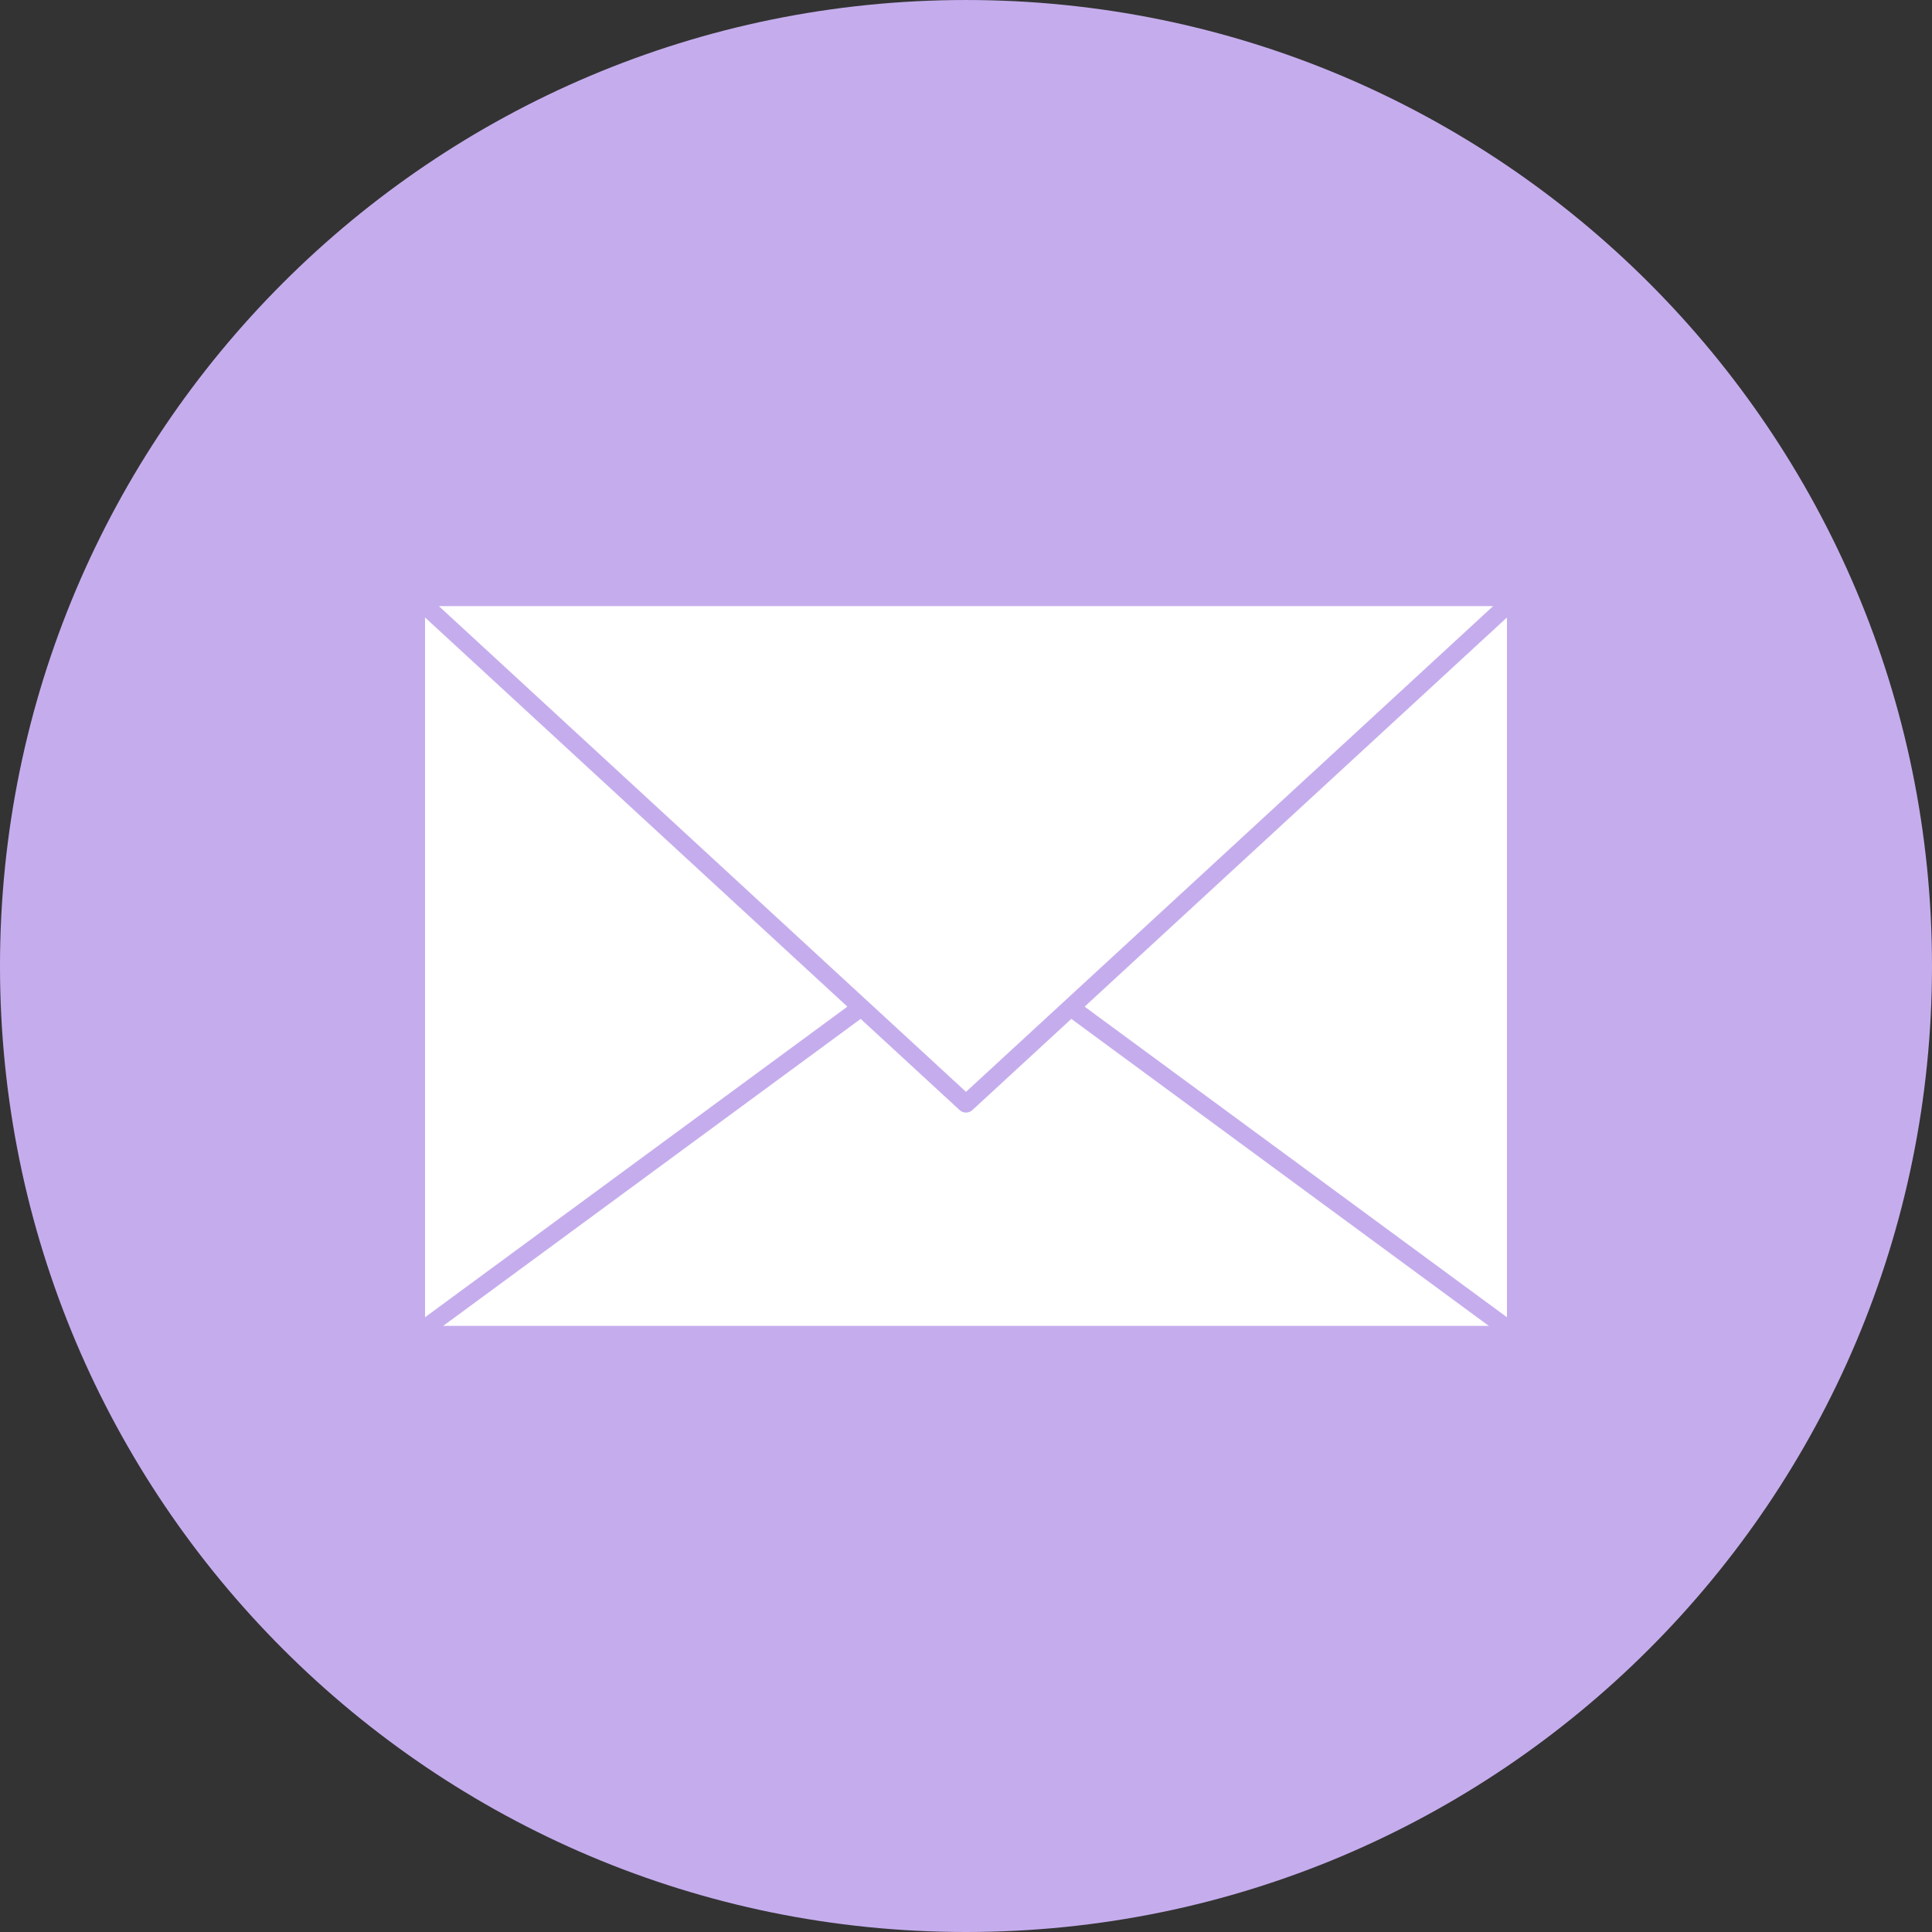
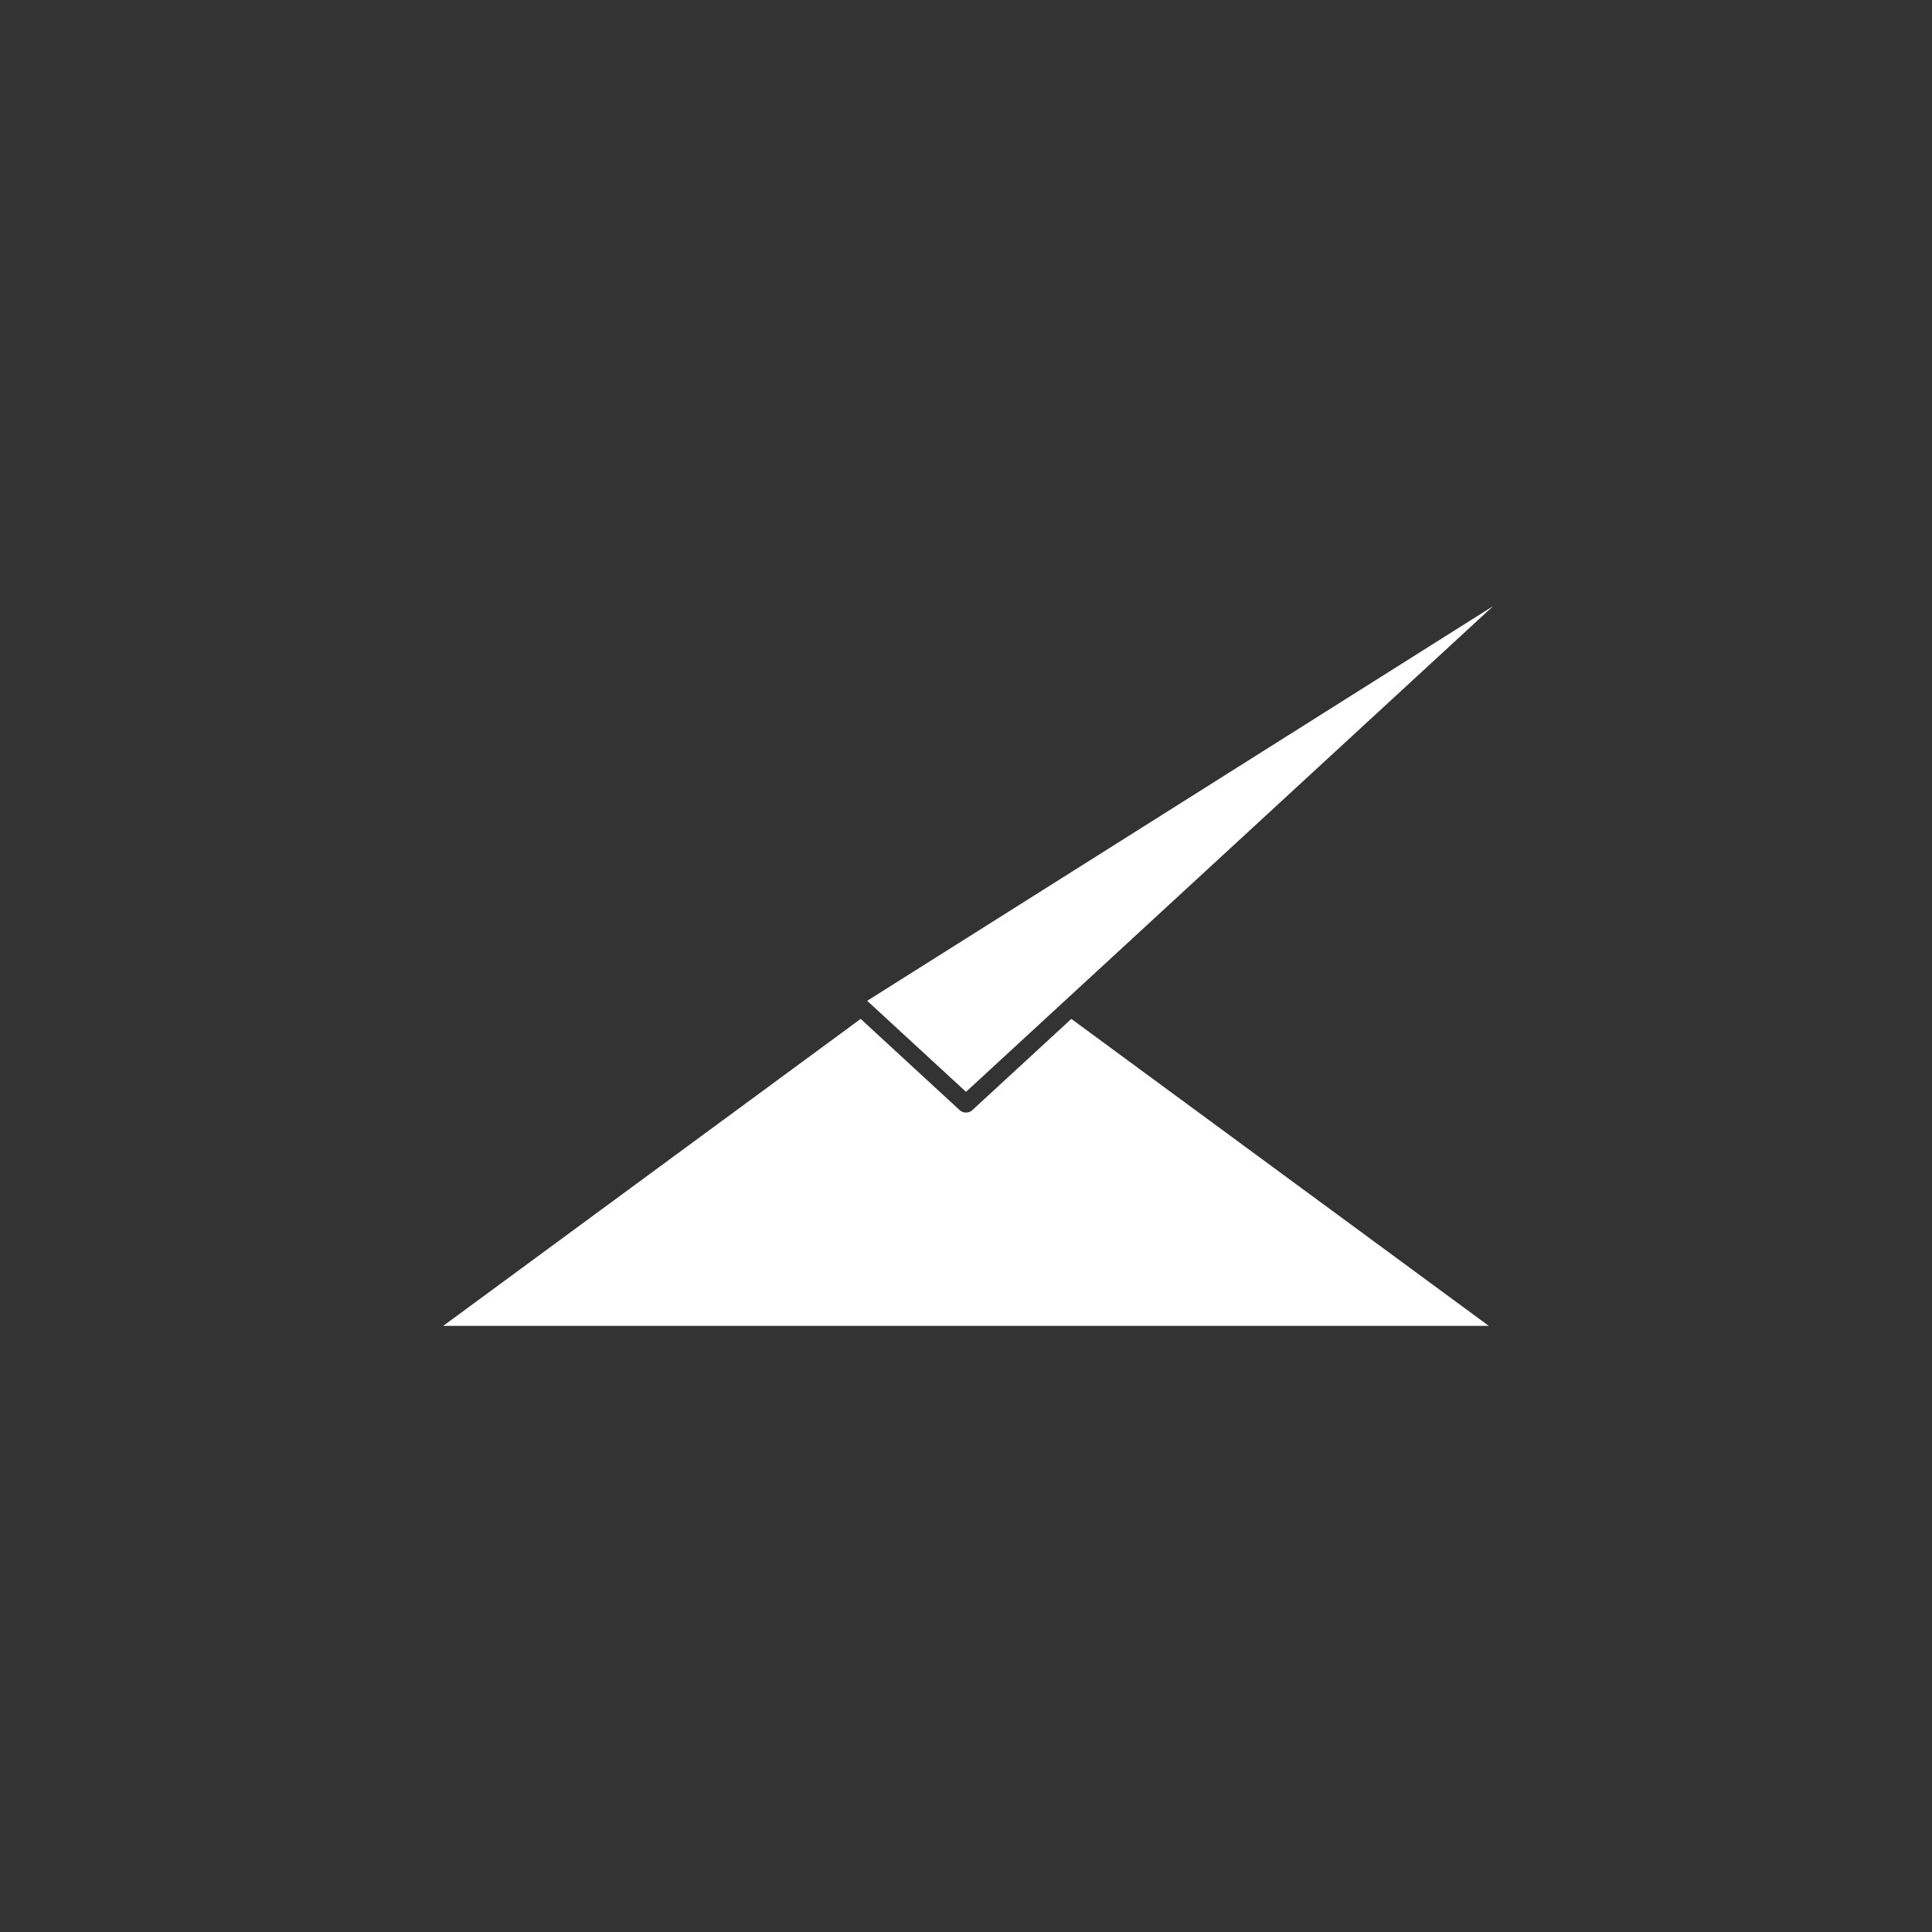
<svg xmlns="http://www.w3.org/2000/svg" fill="#000000" height="2000" preserveAspectRatio="xMidYMid meet" version="1" viewBox="0.0 0.0 2000.0 2000.0" width="2000" zoomAndPan="magnify">
  <rect x="0.0" y="0.0" width="2000.0" height="2000.0" fill="#333333" stroke="none" />
  <g>
    <g id="change1_1">
-       <path d="M 1999.992 1000.004 C 1999.992 1552.289 1552.289 2000 999.996 2000 C 447.715 2000 0 1552.289 0 1000.004 C 0 447.723 447.715 0.008 999.996 0.008 C 1552.289 0.008 1999.992 447.723 1999.992 1000.004" fill="#c5aded" />
-     </g>
+       </g>
    <g id="change2_1">
-       <path d="M 877.207 1042.078 L 440 1363.59 L 440 639.211 Z M 877.207 1042.078" fill="#ffffff" />
-     </g>
+       </g>
    <g id="change2_2">
      <path d="M 1541.199 1372.551 L 458.805 1372.551 L 890.961 1054.762 L 993.574 1149.32 C 997.105 1152.559 1002.891 1152.559 1006.43 1149.32 L 1109.039 1054.762 L 1541.199 1372.551" fill="#ffffff" />
    </g>
    <g id="change2_3">
-       <path d="M 1560 639.211 L 1560 1363.59 L 1122.789 1042.078 Z M 1560 639.211" fill="#ffffff" />
-     </g>
+       </g>
    <g id="change2_4">
-       <path d="M 1545.672 627.449 L 1102.281 1036.031 C 1102.18 1036.102 1102.09 1036.191 1102.012 1036.27 L 1000 1130.27 L 897.992 1036.27 C 897.906 1036.191 897.816 1036.102 897.723 1036.031 L 454.328 627.449 L 1545.672 627.449" fill="#ffffff" />
+       <path d="M 1545.672 627.449 L 1102.281 1036.031 C 1102.18 1036.102 1102.09 1036.191 1102.012 1036.27 L 1000 1130.27 L 897.992 1036.27 C 897.906 1036.191 897.816 1036.102 897.723 1036.031 L 1545.672 627.449" fill="#ffffff" />
    </g>
  </g>
</svg>